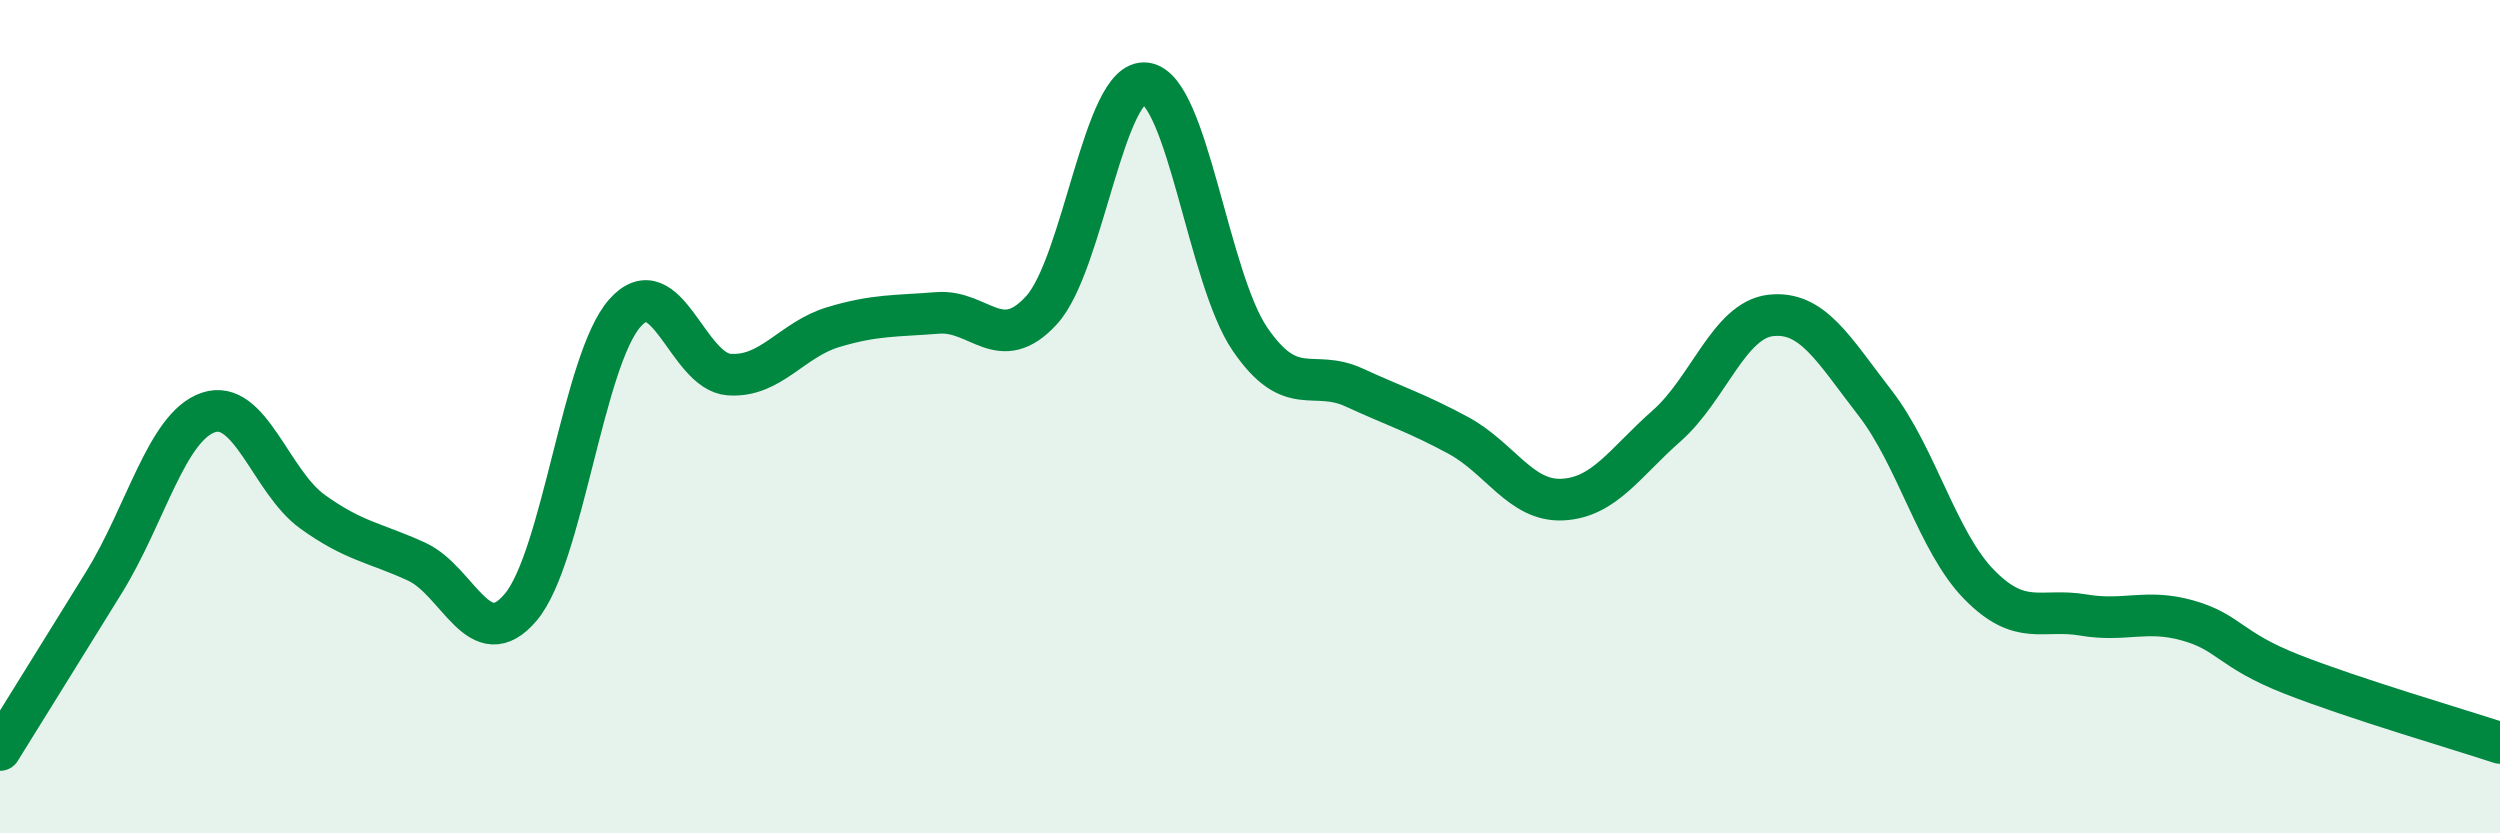
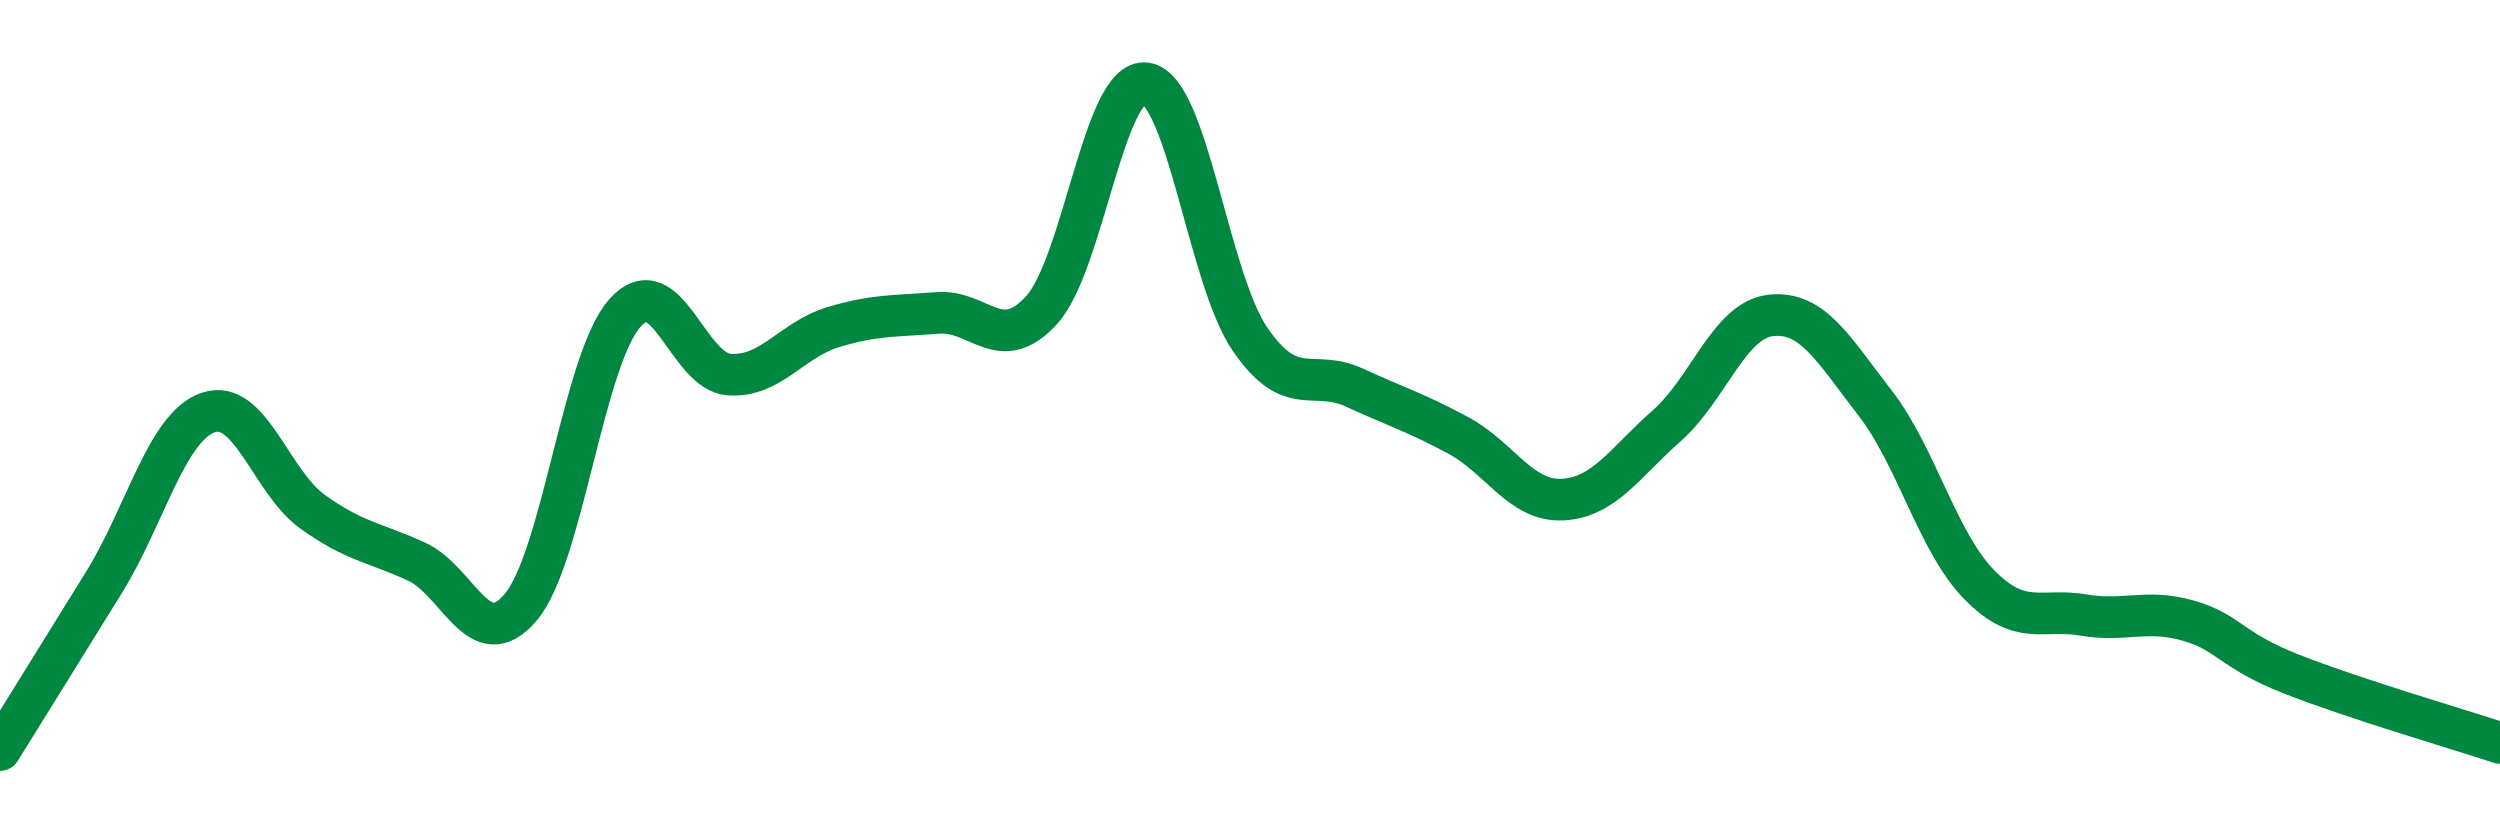
<svg xmlns="http://www.w3.org/2000/svg" width="60" height="20" viewBox="0 0 60 20">
-   <path d="M 0,18 C 0.5,17.19 1.5,15.59 2.5,13.97 C 3.5,12.35 4,10.24 5,9.9 C 6,9.56 6.5,11.56 7.5,12.28 C 8.5,13 9,13.02 10,13.48 C 11,13.94 11.5,15.76 12.5,14.57 C 13.5,13.38 14,8.63 15,7.51 C 16,6.39 16.5,8.92 17.5,8.99 C 18.5,9.06 19,8.15 20,7.85 C 21,7.55 21.5,7.59 22.5,7.51 C 23.5,7.43 24,8.54 25,7.44 C 26,6.34 26.5,1.86 27.5,2 C 28.5,2.14 29,6.68 30,8.14 C 31,9.6 31.5,8.84 32.5,9.3 C 33.5,9.76 34,9.91 35,10.45 C 36,10.99 36.5,12.04 37.5,11.99 C 38.5,11.94 39,11.1 40,10.22 C 41,9.34 41.5,7.68 42.5,7.57 C 43.5,7.46 44,8.38 45,9.67 C 46,10.96 46.5,13.01 47.5,14.03 C 48.5,15.05 49,14.59 50,14.76 C 51,14.93 51.5,14.61 52.5,14.89 C 53.5,15.17 53.5,15.59 55,16.18 C 56.5,16.77 59,17.5 60,17.83L60 20L0 20Z" fill="#008740" opacity="0.1" stroke-linecap="round" stroke-linejoin="round" />
  <path d="M 0,18 C 0.5,17.19 1.5,15.59 2.5,13.97 C 3.5,12.35 4,10.24 5,9.9 C 6,9.56 6.5,11.56 7.5,12.28 C 8.5,13 9,13.02 10,13.48 C 11,13.94 11.5,15.76 12.5,14.57 C 13.5,13.38 14,8.63 15,7.51 C 16,6.39 16.5,8.92 17.5,8.99 C 18.5,9.06 19,8.15 20,7.85 C 21,7.55 21.5,7.59 22.5,7.51 C 23.5,7.43 24,8.54 25,7.44 C 26,6.34 26.5,1.86 27.5,2 C 28.5,2.14 29,6.68 30,8.14 C 31,9.6 31.5,8.84 32.5,9.3 C 33.5,9.76 34,9.91 35,10.45 C 36,10.99 36.5,12.04 37.5,11.99 C 38.5,11.94 39,11.1 40,10.22 C 41,9.34 41.5,7.68 42.5,7.57 C 43.5,7.46 44,8.38 45,9.67 C 46,10.96 46.5,13.01 47.5,14.03 C 48.5,15.05 49,14.59 50,14.76 C 51,14.93 51.5,14.61 52.5,14.89 C 53.5,15.17 53.5,15.59 55,16.18 C 56.5,16.77 59,17.5 60,17.83" stroke="#008740" stroke-width="1" fill="none" stroke-linecap="round" stroke-linejoin="round" />
</svg>